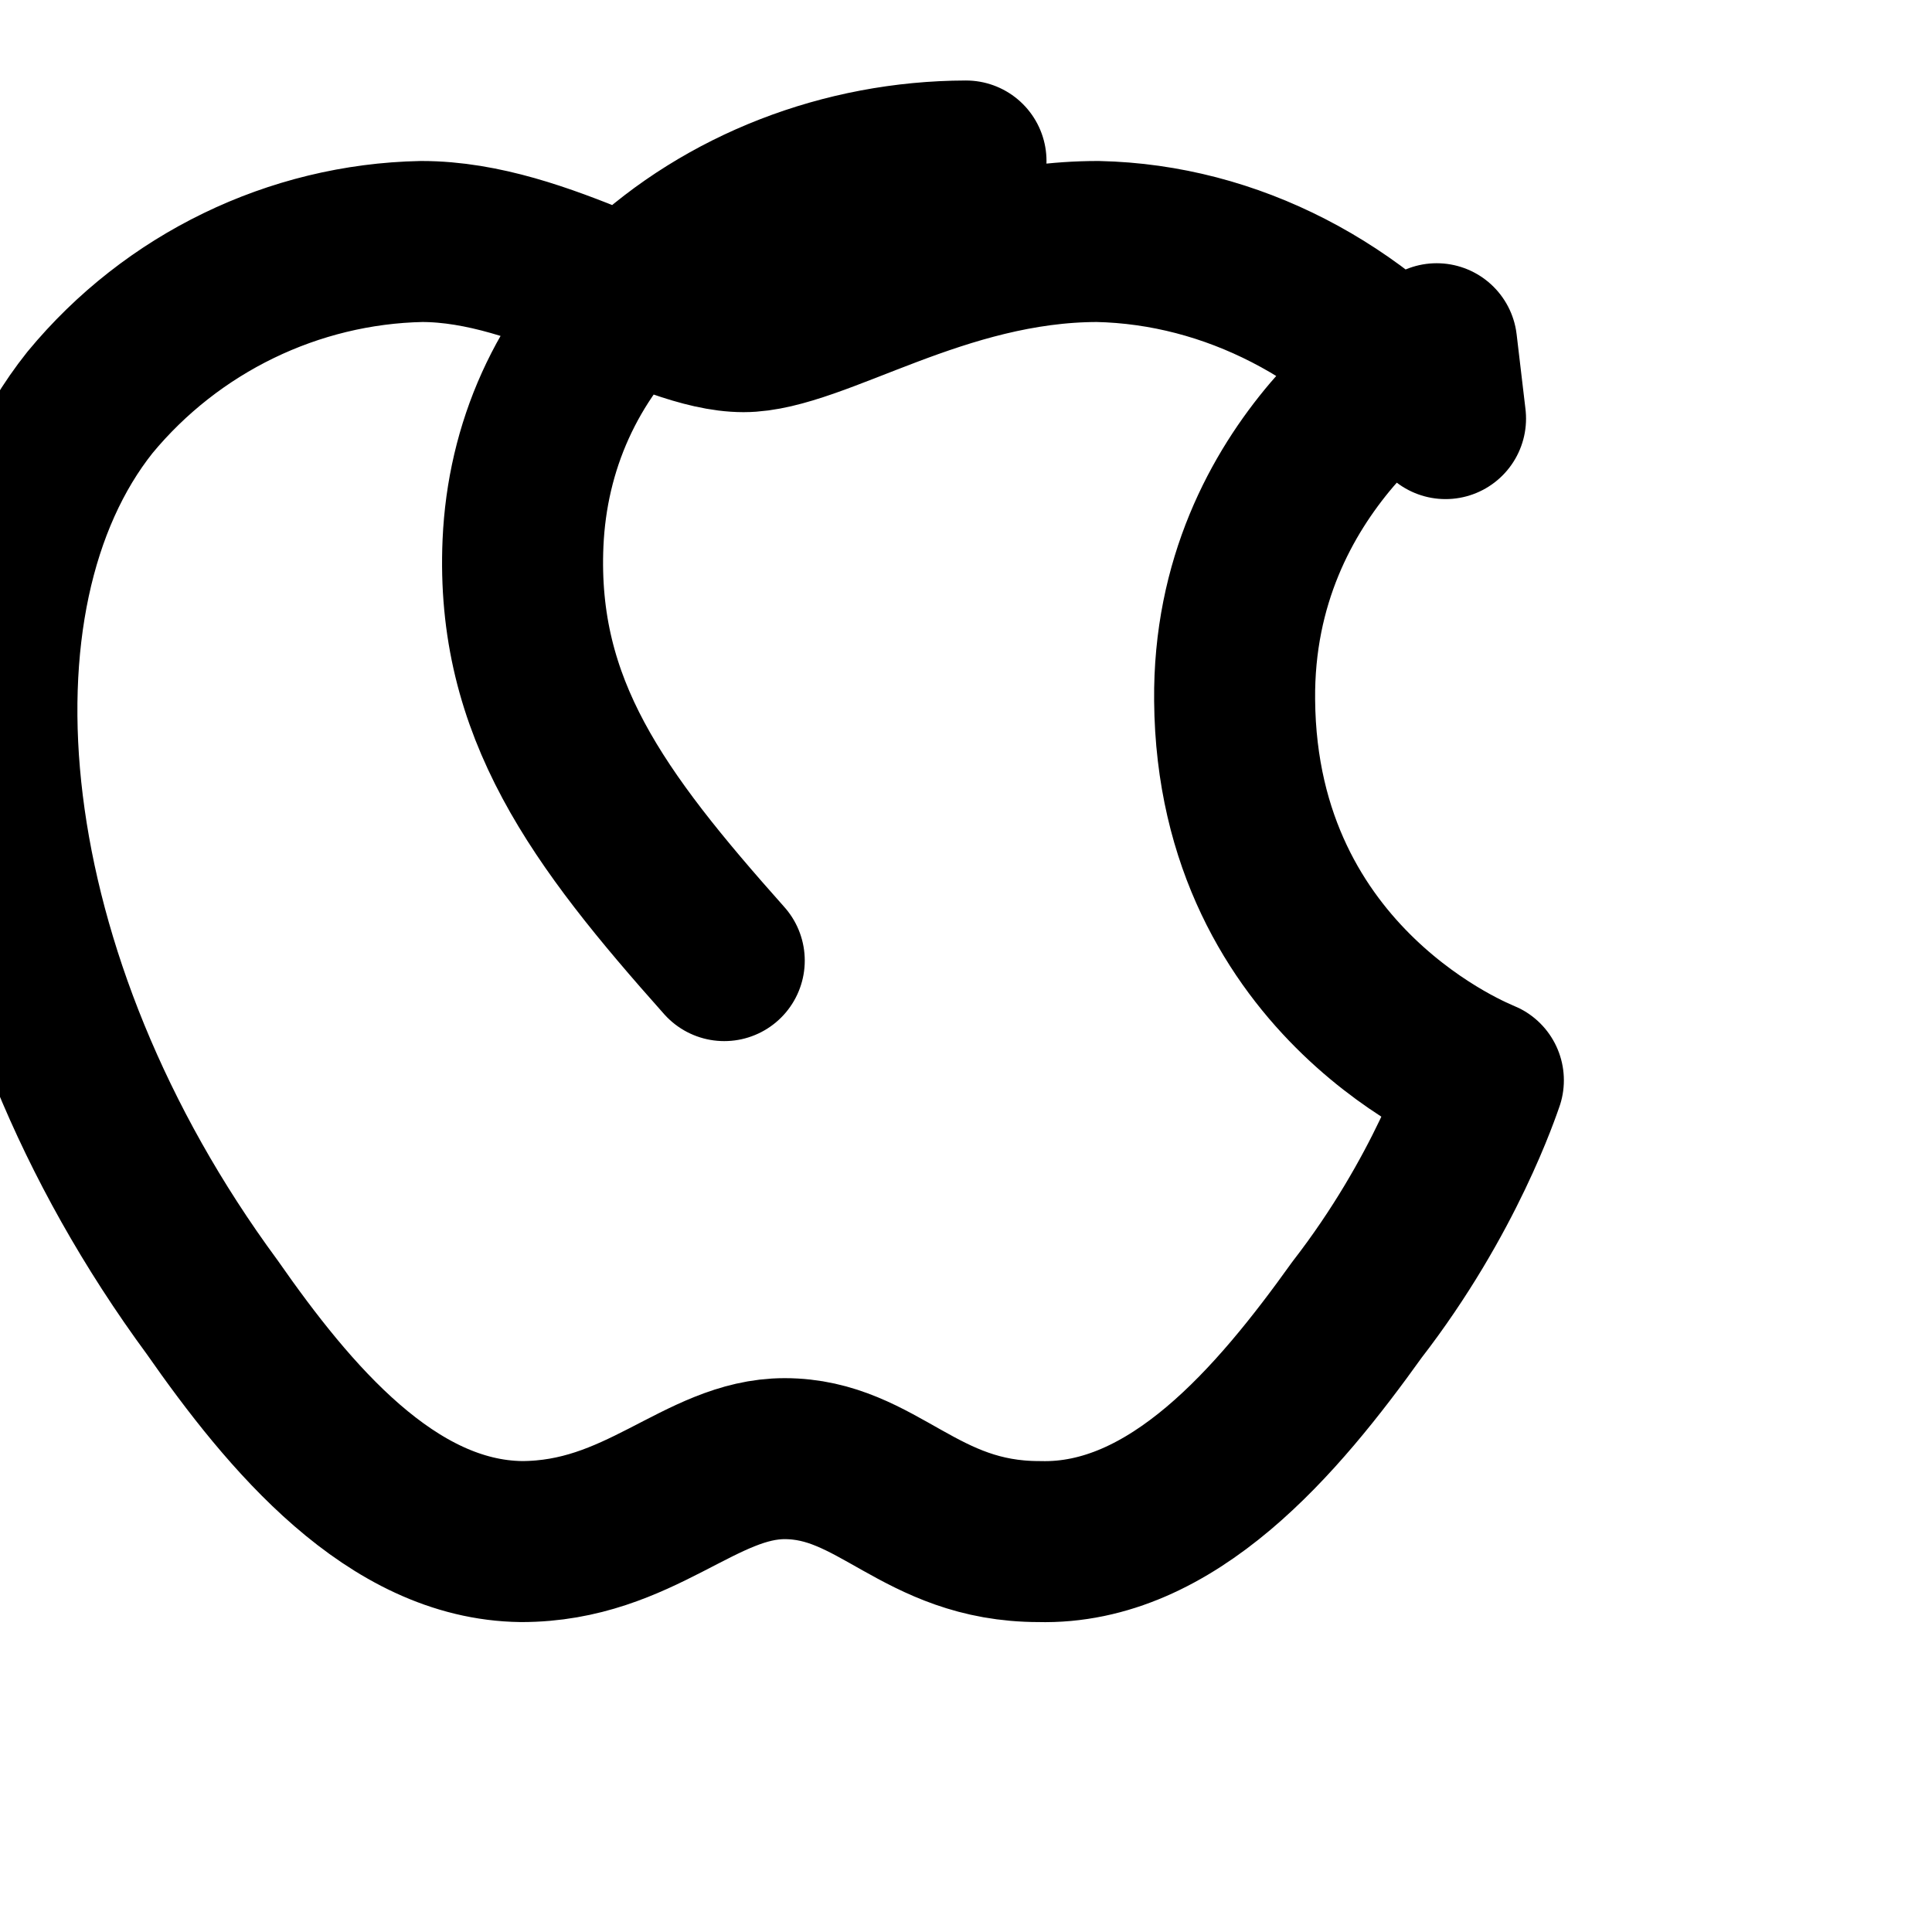
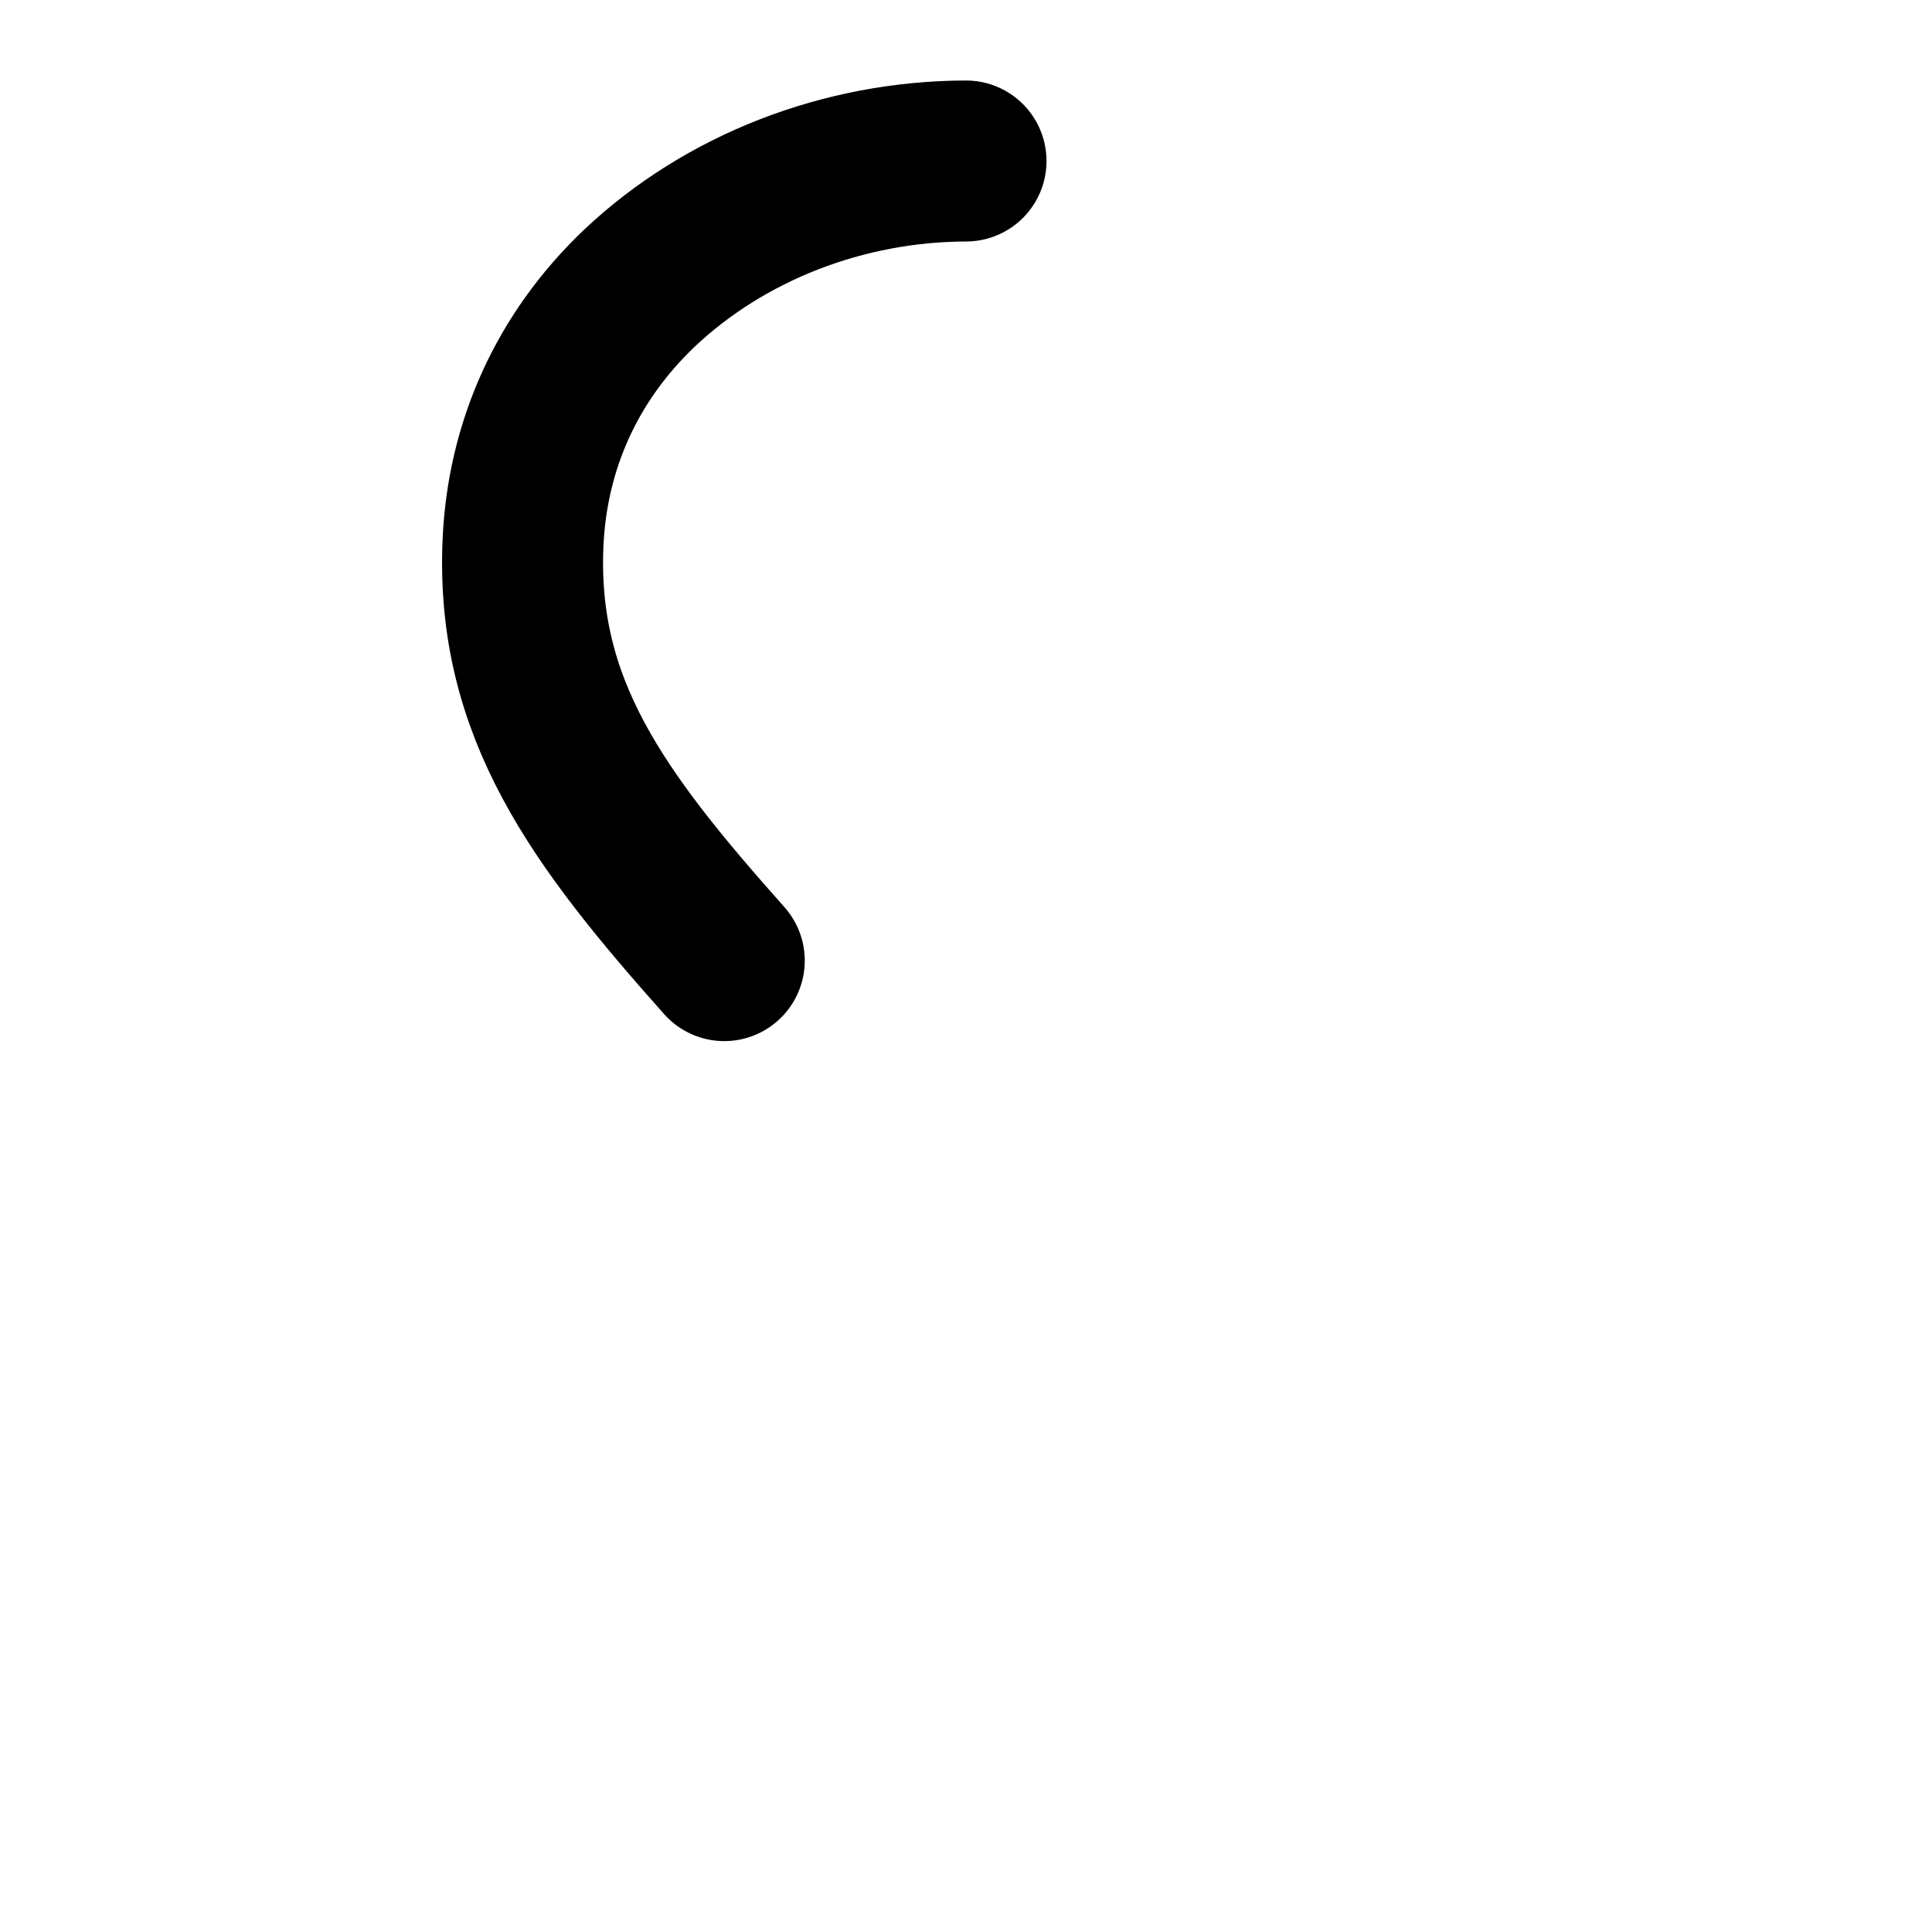
<svg xmlns="http://www.w3.org/2000/svg" viewBox="0 0 24 24" width="24" height="24" fill="none" stroke="currentColor" stroke-width="2" stroke-linecap="round" stroke-linejoin="round">
-   <path d="M12 2c-1.52.004-2.99.575-4.053 1.576-.916.87-1.397 1.974-1.45 3.167-.09 2.055.929 3.425 2.5 5.19m8.96-6.733c-1.098-1.338-2.656-2.164-4.32-2.2-1.96 0-3.5 1.12-4.4 1.12-.98 0-2.47-1.12-4-1.12-1.588.032-3.1.764-4.12 2-1.92 2.41-1.47 7.18 1.52 11.24.957 1.372 2.227 2.89 3.84 2.91 1.47 0 2.22-1.03 3.27-1.03 1.16 0 1.67 1.03 3.16 1.03 1.655.046 2.967-1.506 3.95-2.88 1.1-1.42 1.54-2.77 1.57-2.85-.04-.02-3.06-1.18-3.09-4.72-.03-2.96 2.41-4.36 2.51-4.43z" />
+   <path d="M12 2c-1.52.004-2.99.575-4.053 1.576-.916.87-1.397 1.974-1.45 3.167-.09 2.055.929 3.425 2.5 5.19m8.96-6.733z" />
</svg>